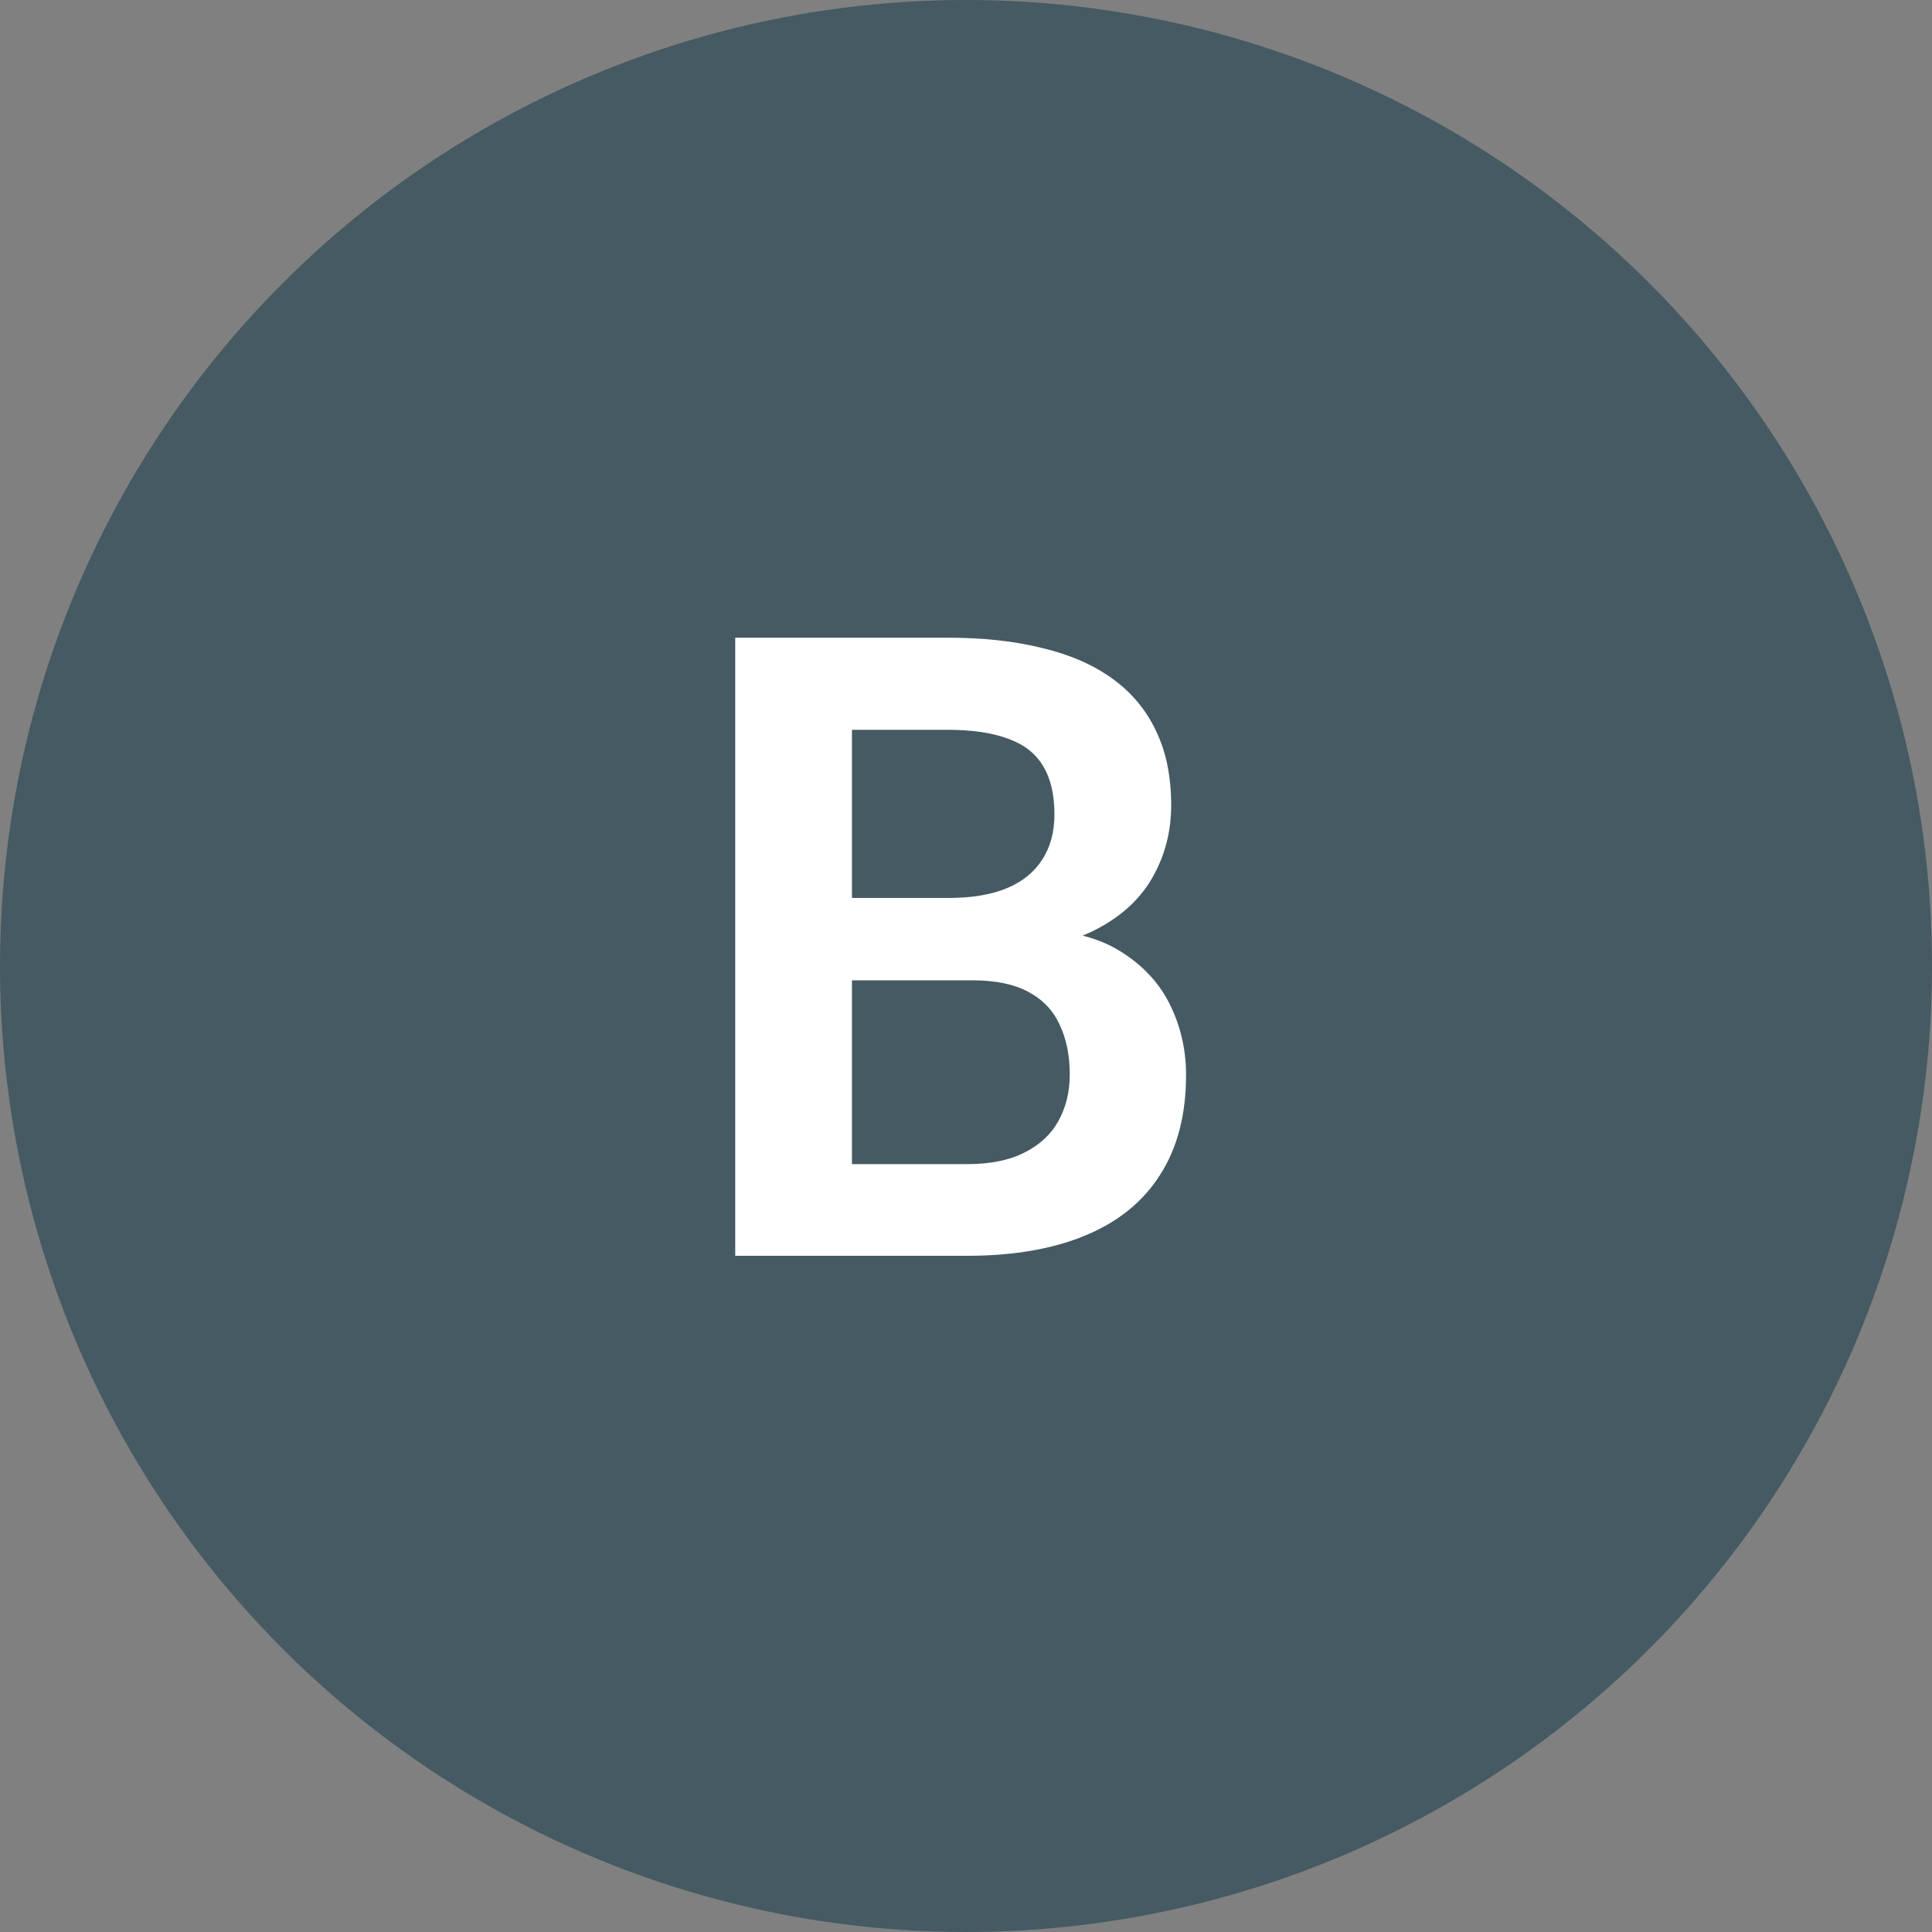
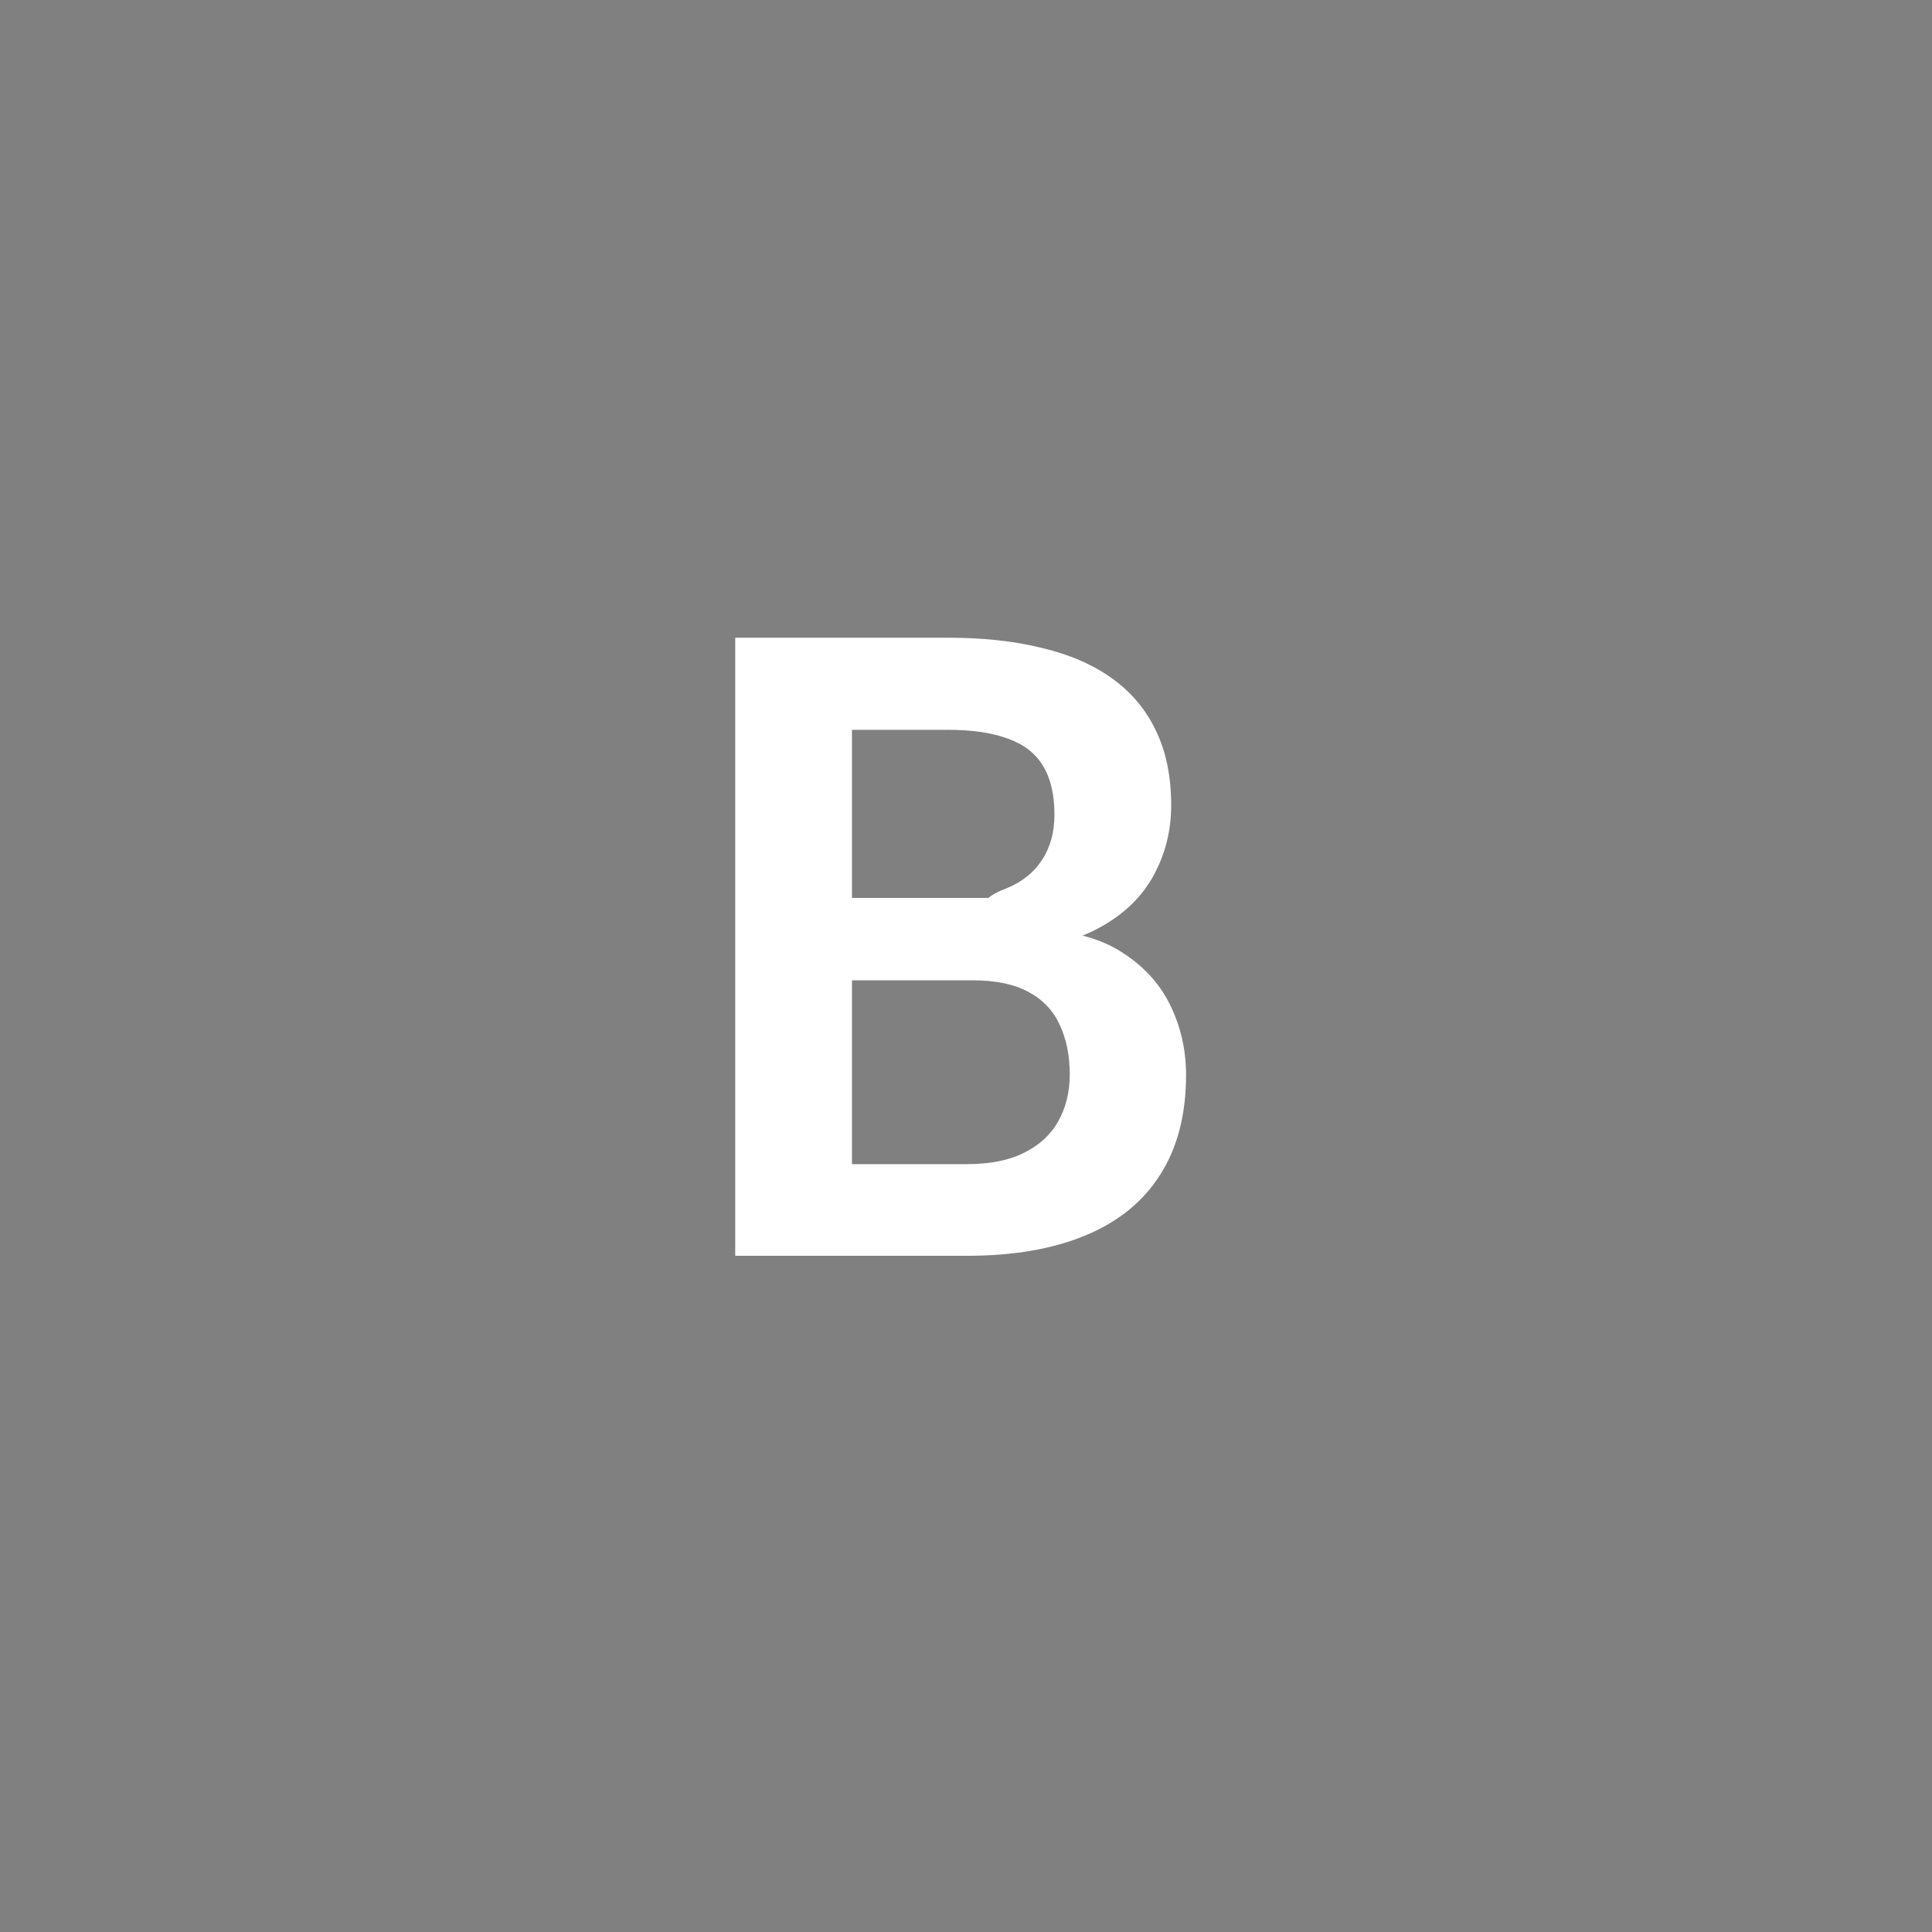
<svg xmlns="http://www.w3.org/2000/svg" width="40" height="40" viewBox="0 0 40 40" fill="none">
  <rect x="0" y="0" width="40" height="40" fill="#808080" stroke="none" />
-   <circle cx="20" cy="20" r="20" fill="#455A62" />
-   <path d="M20.126 20.296H16.856L16.839 18.591H19.643C20.123 18.591 20.524 18.523 20.847 18.389C21.169 18.254 21.412 18.058 21.576 17.8C21.746 17.542 21.831 17.229 21.831 16.859C21.831 16.449 21.752 16.115 21.594 15.857C21.441 15.6 21.201 15.412 20.873 15.295C20.545 15.172 20.129 15.11 19.625 15.11H17.639V26H15.222V13.203H19.625C20.352 13.203 20.999 13.273 21.567 13.414C22.142 13.549 22.628 13.76 23.026 14.047C23.425 14.334 23.727 14.694 23.932 15.128C24.143 15.562 24.248 16.077 24.248 16.675C24.248 17.202 24.125 17.689 23.879 18.134C23.639 18.573 23.267 18.931 22.763 19.206C22.265 19.481 21.632 19.64 20.864 19.681L20.126 20.296ZM20.02 26H16.145L17.155 24.102H20.02C20.501 24.102 20.896 24.023 21.207 23.864C21.523 23.706 21.758 23.489 21.91 23.214C22.068 22.933 22.148 22.61 22.148 22.247C22.148 21.849 22.077 21.503 21.936 21.21C21.802 20.917 21.585 20.691 21.286 20.533C20.993 20.375 20.606 20.296 20.126 20.296H17.612L17.63 18.591H20.829L21.383 19.25C22.121 19.256 22.722 19.402 23.185 19.689C23.653 19.977 23.999 20.346 24.222 20.797C24.444 21.248 24.556 21.734 24.556 22.256C24.556 23.076 24.377 23.765 24.02 24.321C23.668 24.878 23.152 25.297 22.473 25.578C21.799 25.859 20.981 26 20.02 26Z" fill="white" />
+   <path d="M20.126 20.296H16.856H19.643C20.123 18.591 20.524 18.523 20.847 18.389C21.169 18.254 21.412 18.058 21.576 17.8C21.746 17.542 21.831 17.229 21.831 16.859C21.831 16.449 21.752 16.115 21.594 15.857C21.441 15.6 21.201 15.412 20.873 15.295C20.545 15.172 20.129 15.11 19.625 15.11H17.639V26H15.222V13.203H19.625C20.352 13.203 20.999 13.273 21.567 13.414C22.142 13.549 22.628 13.76 23.026 14.047C23.425 14.334 23.727 14.694 23.932 15.128C24.143 15.562 24.248 16.077 24.248 16.675C24.248 17.202 24.125 17.689 23.879 18.134C23.639 18.573 23.267 18.931 22.763 19.206C22.265 19.481 21.632 19.64 20.864 19.681L20.126 20.296ZM20.02 26H16.145L17.155 24.102H20.02C20.501 24.102 20.896 24.023 21.207 23.864C21.523 23.706 21.758 23.489 21.91 23.214C22.068 22.933 22.148 22.61 22.148 22.247C22.148 21.849 22.077 21.503 21.936 21.21C21.802 20.917 21.585 20.691 21.286 20.533C20.993 20.375 20.606 20.296 20.126 20.296H17.612L17.63 18.591H20.829L21.383 19.25C22.121 19.256 22.722 19.402 23.185 19.689C23.653 19.977 23.999 20.346 24.222 20.797C24.444 21.248 24.556 21.734 24.556 22.256C24.556 23.076 24.377 23.765 24.02 24.321C23.668 24.878 23.152 25.297 22.473 25.578C21.799 25.859 20.981 26 20.02 26Z" fill="white" />
</svg>